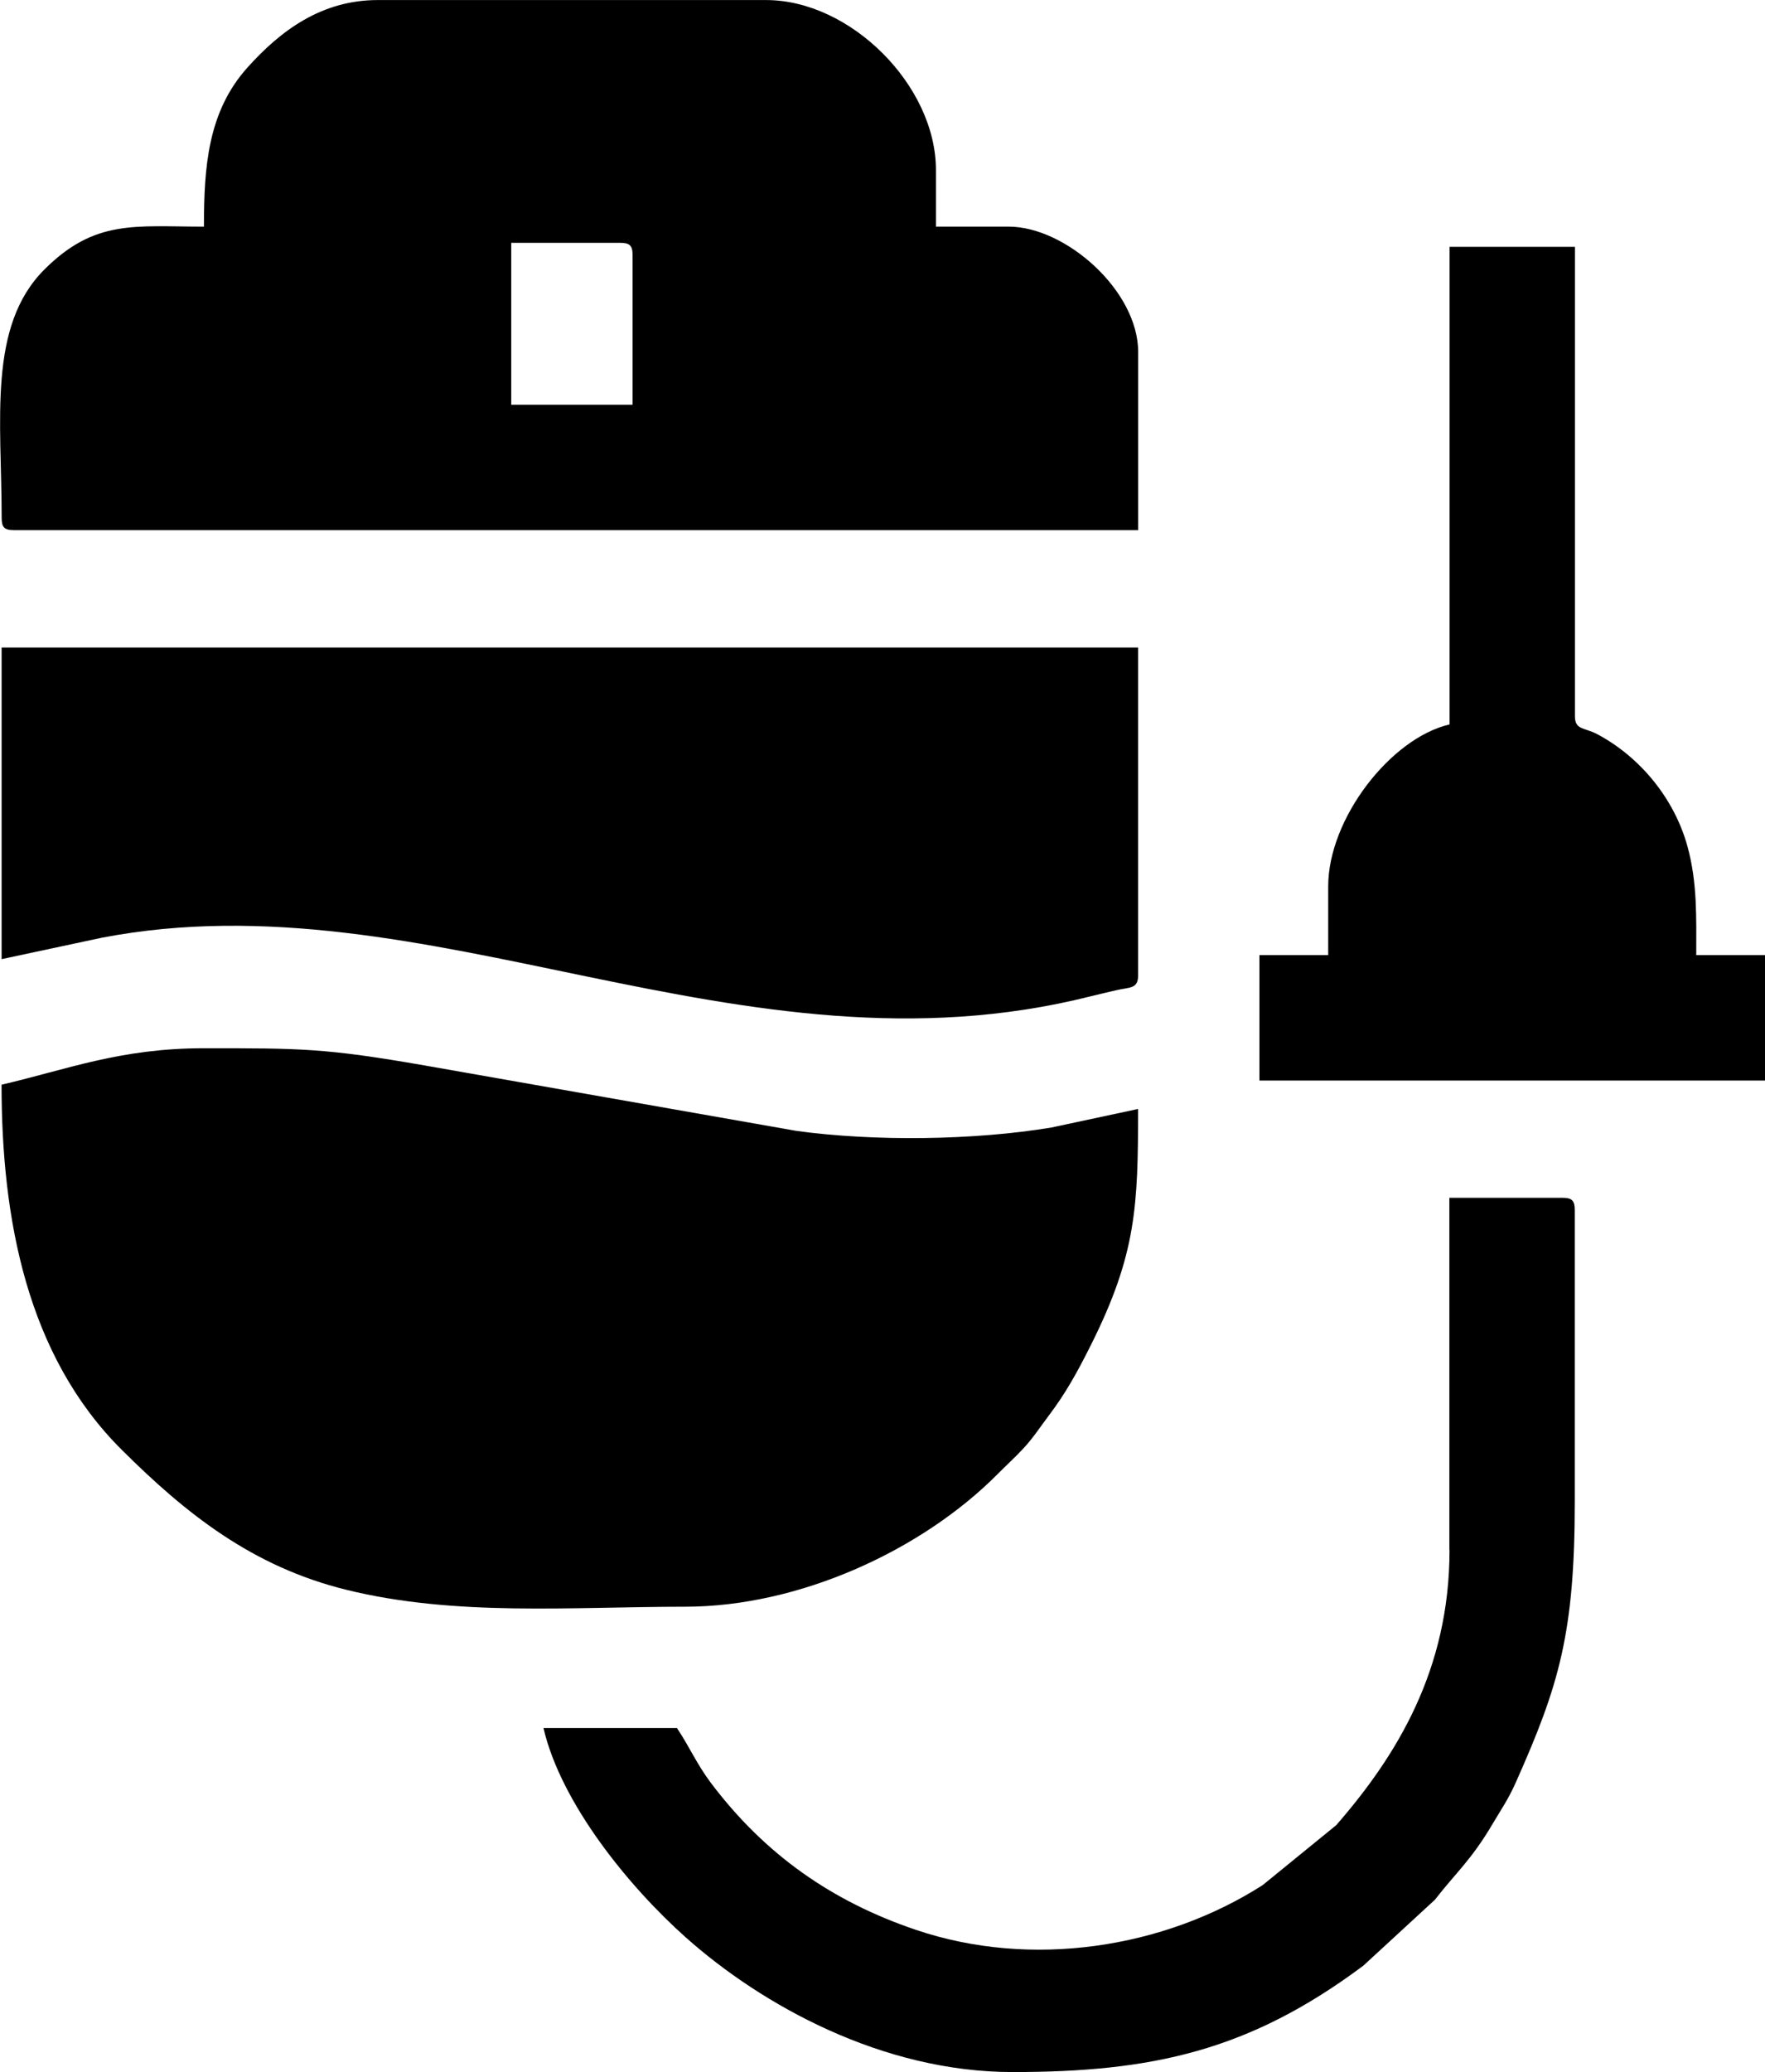
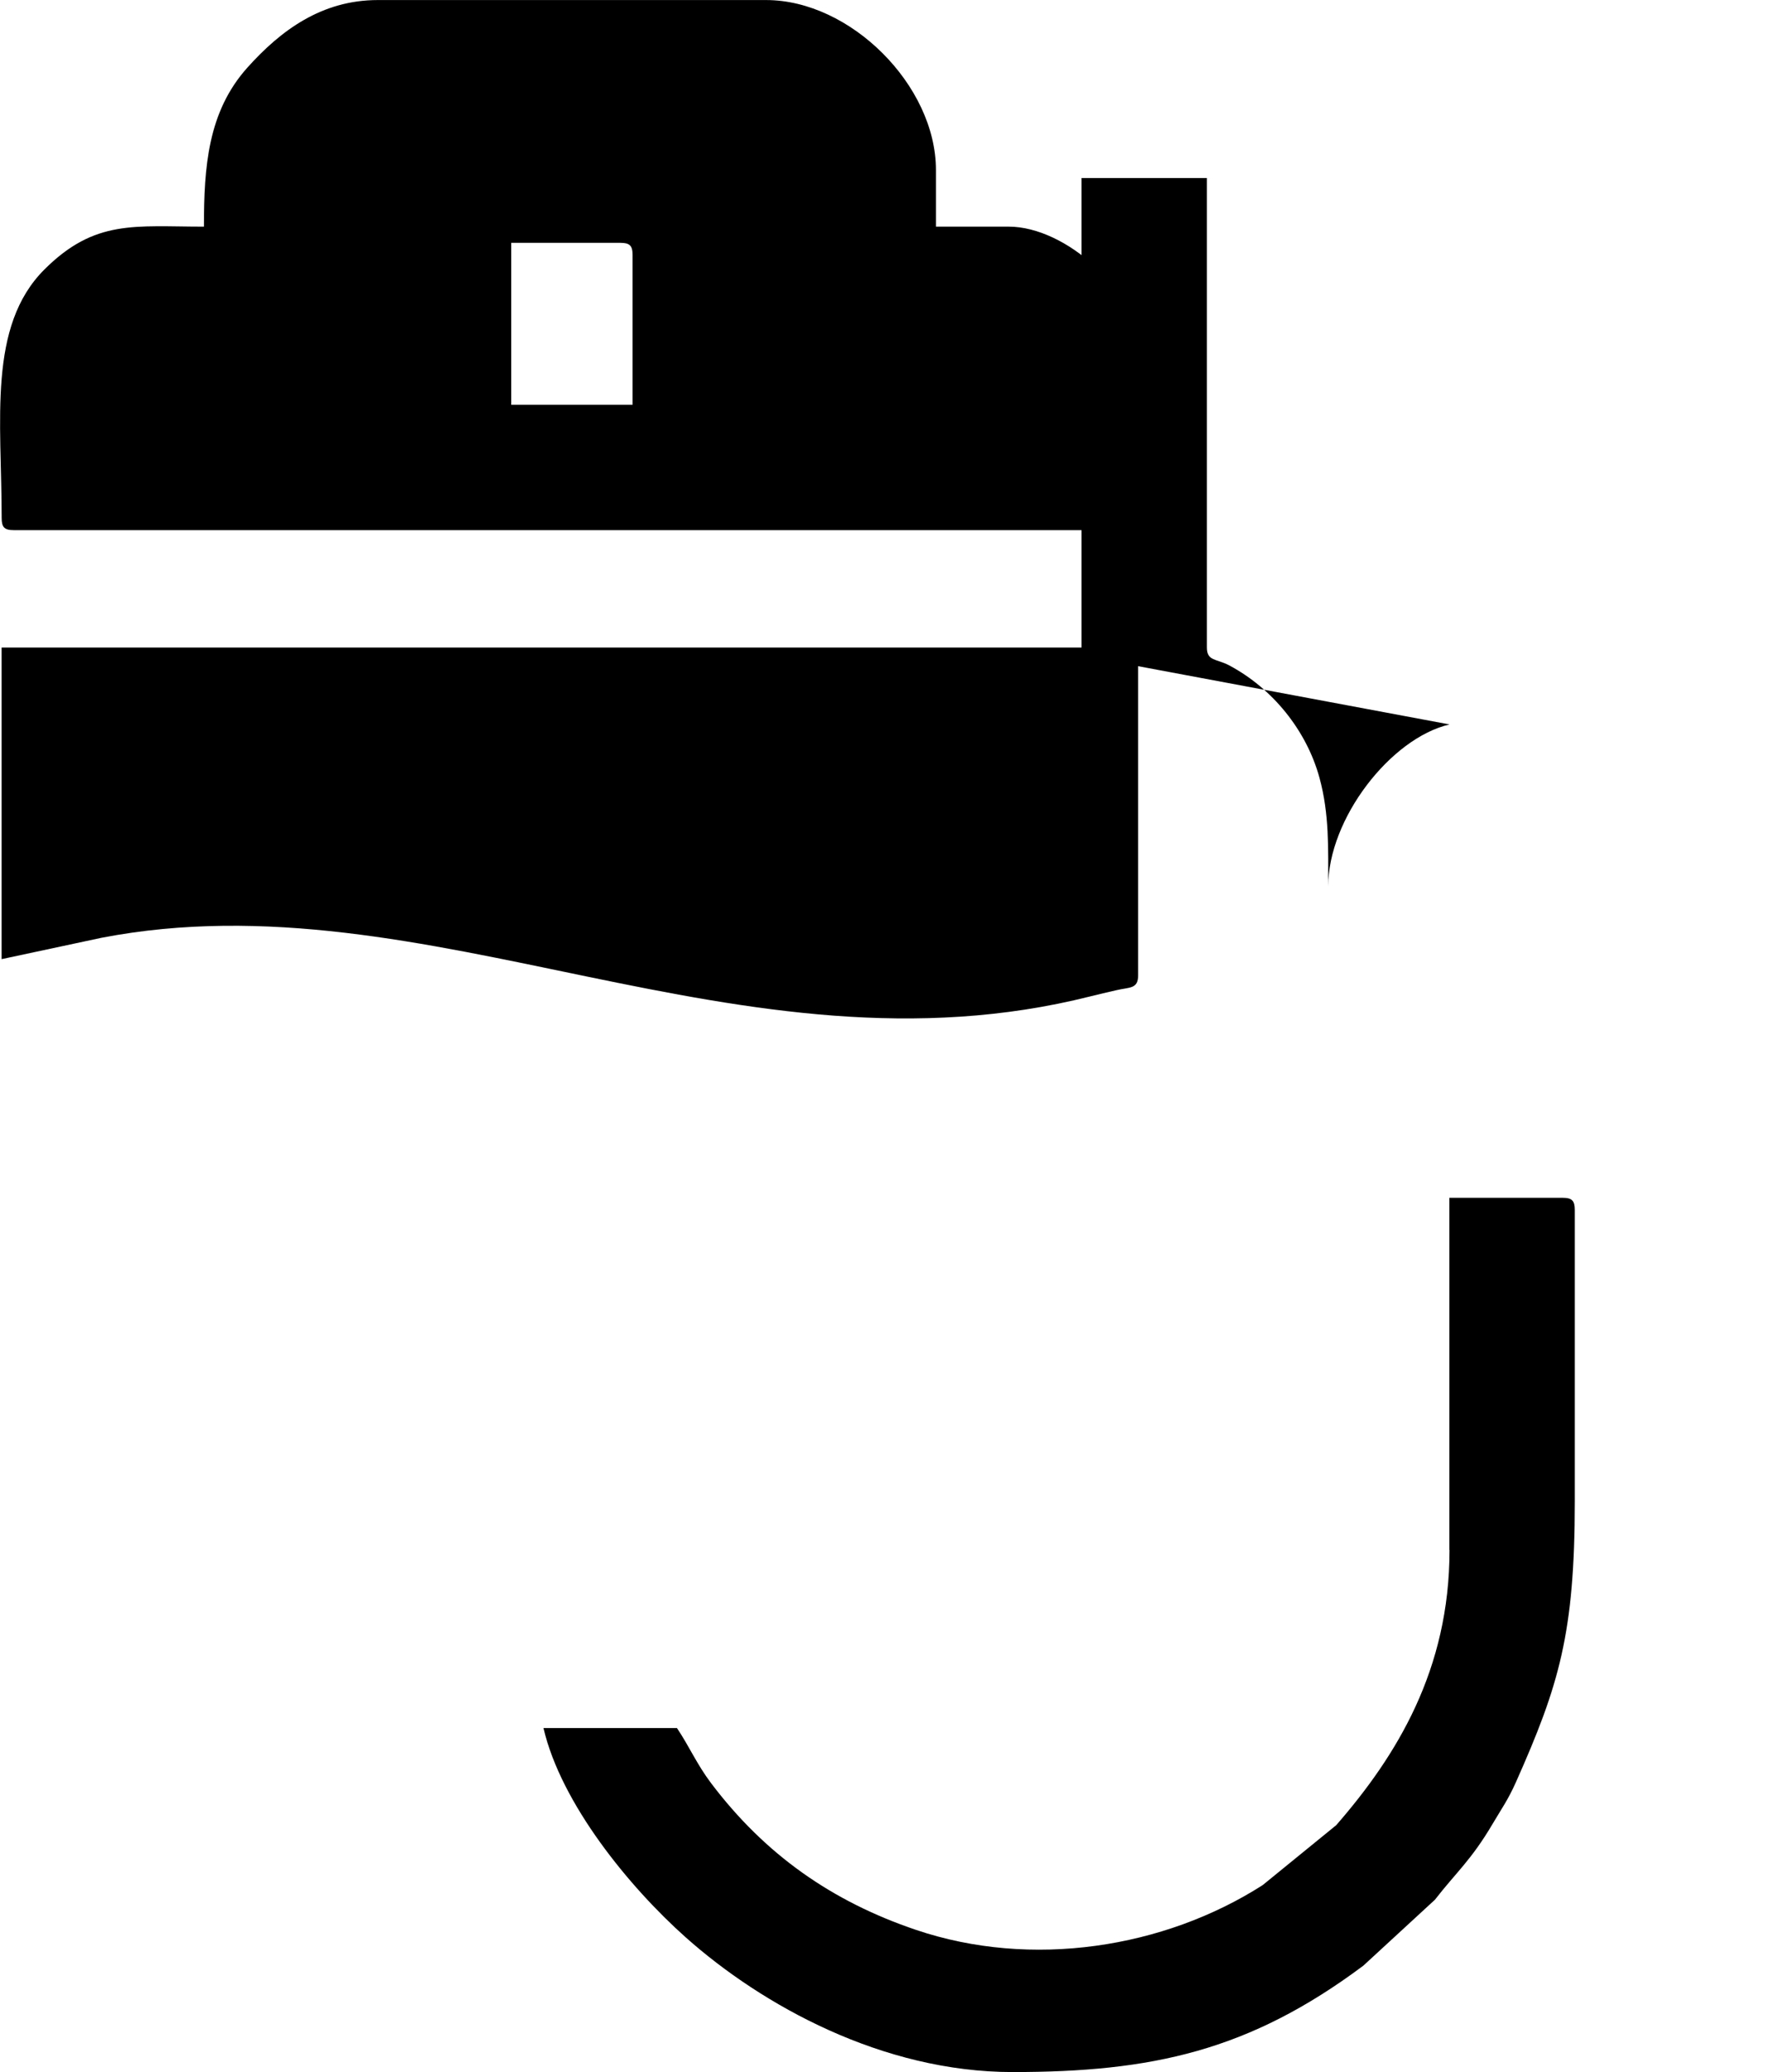
<svg xmlns="http://www.w3.org/2000/svg" xml:space="preserve" width="123.169mm" height="144.51mm" style="shape-rendering:geometricPrecision; text-rendering:geometricPrecision; image-rendering:optimizeQuality; fill-rule:evenodd; clip-rule:evenodd" viewBox="0 0 341.16 400.27">
  <defs>
    <style type="text/css">  .fil0 {fill:black}  </style>
  </defs>
  <g id="Слой_x0020_1">
    <g id="_2309176295872">
-       <path class="fil0" d="M0.3 209.51c0,25.87 4.88,52.31 23.25,70.57 12.44,12.37 25.25,22.54 43.35,27.01 21.16,5.22 43.51,3.28 65.52,3.28 22.19,0 45.82,-10.95 60.39,-25.6 1.84,-1.85 3.34,-3.19 5.09,-5.07 1.79,-1.93 3.18,-4.08 4.77,-6.18 3.33,-4.4 5.55,-8.43 8.19,-13.7 8.79,-17.54 9.12,-26.85 9.12,-45.6l-16.74 3.58c-14.92,2.48 -34.22,2.72 -49.26,0.66l-71.8 -12.63c-19.44,-3.39 -24.15,-3.34 -42.78,-3.34 -16.14,0 -26.3,4.06 -39.09,7.04z" />
      <path class="fil0" d="M98.81 46.91l21.11 0c1.8,0 2.35,0.54 2.35,2.35l0 28.93 -23.45 0 0 -31.27zm-59.41 -3.13c-13.32,0 -21.05,-1.46 -30.81,8.27 -11.02,10.99 -8.27,29.21 -8.27,48.01 0,1.8 0.54,2.35 2.35,2.35l217.33 0 0 -34.4c0,-11.88 -14.04,-24.23 -25.02,-24.23l-14.07 0 0 -10.94c0,-16.34 -16.52,-32.83 -32.83,-32.83l-75.05 0c-10.83,0 -18.75,5.84 -25.23,13.07 -7.62,8.51 -8.38,19.15 -8.38,30.7z" />
      <path class="fil0" d="M0.3 185.28l19.33 -4.13c63.3,-12.18 123.3,28.4 191.13,11.32 2.18,-0.55 2.73,-0.65 5.06,-1.2 2.55,-0.6 4.17,-0.2 4.17,-2.87l0 -63.32 -219.68 0 0 60.2z" />
      <path class="fil0" d="M280.18 299.42c0,23.17 -10.23,39.75 -21.9,53.15l-14.22 11.58c-19.08,12.2 -44.7,16.18 -66.99,8.65 -16.26,-5.49 -29.22,-14.57 -39.64,-28.37 -2.74,-3.63 -4.2,-7.08 -6.58,-10.62l-25.8 0c3.4,14.6 16.58,30.72 27.54,40.47 14.7,13.07 37.95,25.98 63.14,25.98 26.86,0 45.67,-4.04 67.79,-20.55l13.84 -12.74c4.12,-5.31 7.01,-7.63 11.15,-14.65 1.77,-3 2.99,-4.66 4.49,-8.02 8.37,-18.78 11.39,-28.86 11.39,-54.28l0 -56.29c0,-1.8 -0.54,-2.35 -2.35,-2.35l-21.89 0 0 68.01z" />
-       <path class="fil0" d="M280.18 139.94c-11.44,2.67 -23.45,18.26 -23.45,31.27l0 13.29 -13.29 0 0 24.23 97.72 0 0 -24.23 -13.29 0c0,-7.37 0.23,-13.96 -1.69,-20.98 -2.52,-9.19 -9.09,-17.24 -17.41,-21.68 -2.51,-1.34 -4.35,-0.79 -4.35,-3.47l0 -90.69 -24.23 0 0 92.25z" />
+       <path class="fil0" d="M280.18 139.94c-11.44,2.67 -23.45,18.26 -23.45,31.27c0,-7.37 0.23,-13.96 -1.69,-20.98 -2.52,-9.19 -9.09,-17.24 -17.41,-21.68 -2.51,-1.34 -4.35,-0.79 -4.35,-3.47l0 -90.69 -24.23 0 0 92.25z" />
    </g>
  </g>
</svg>